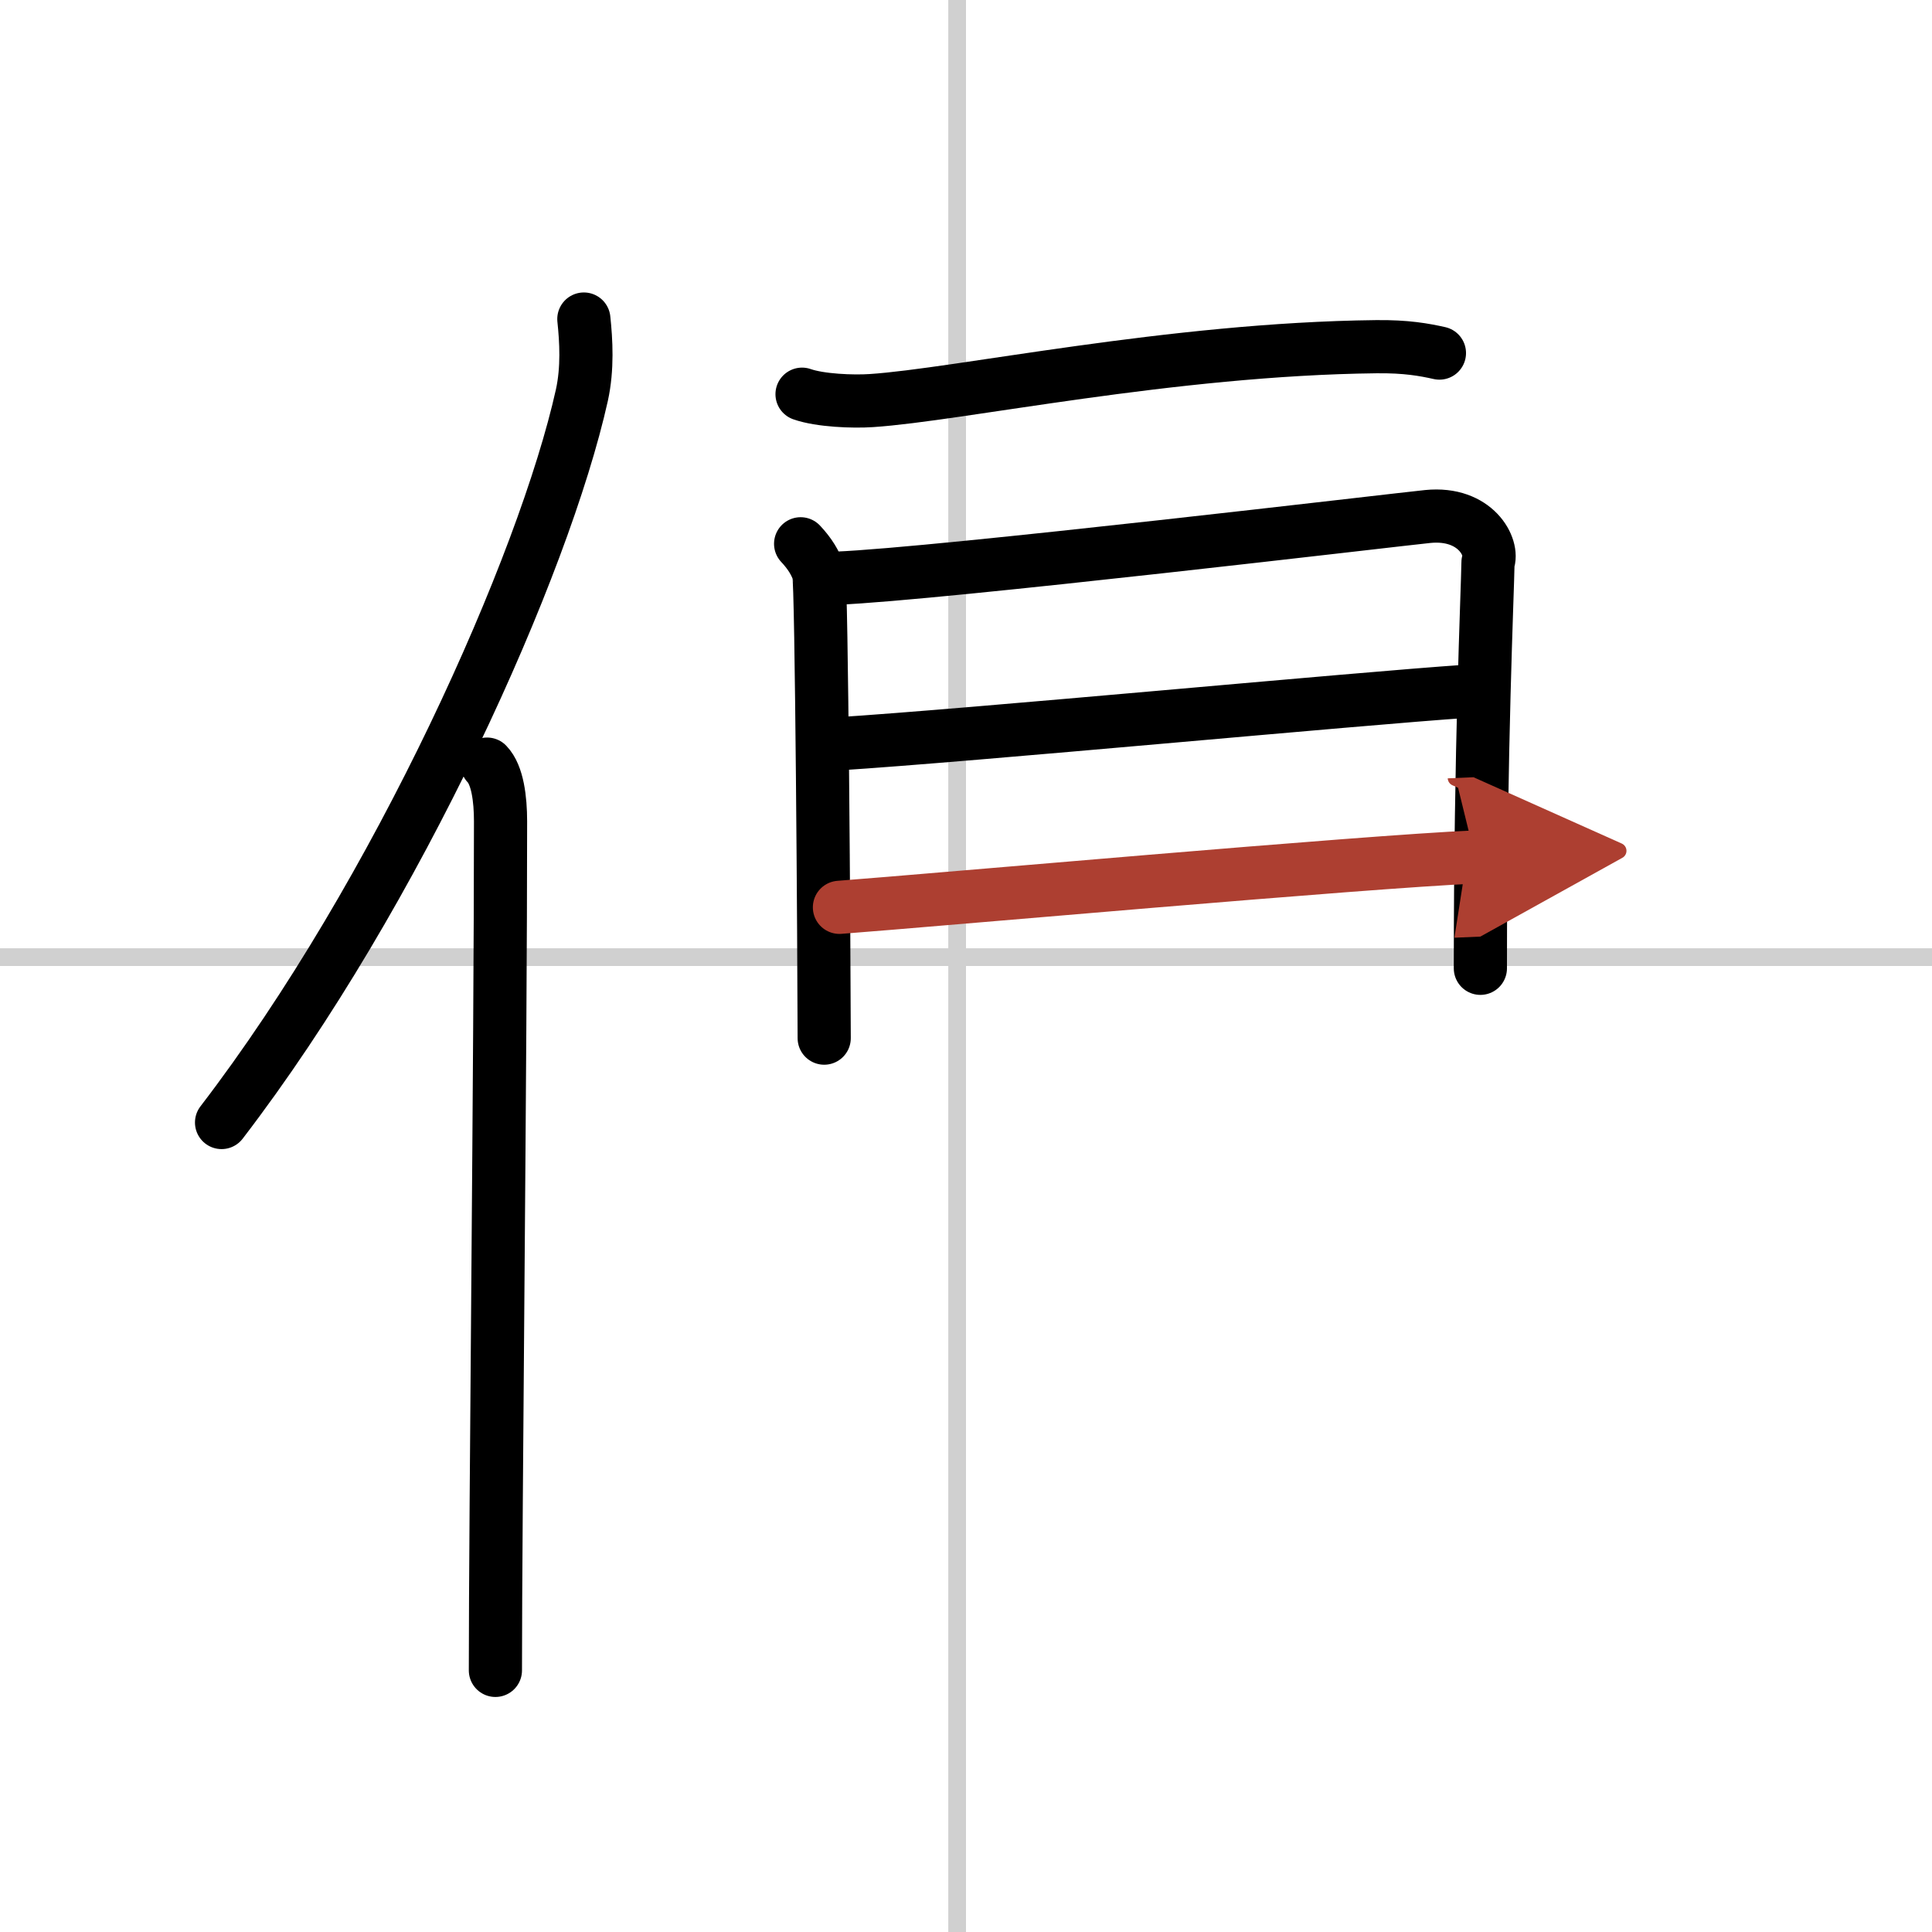
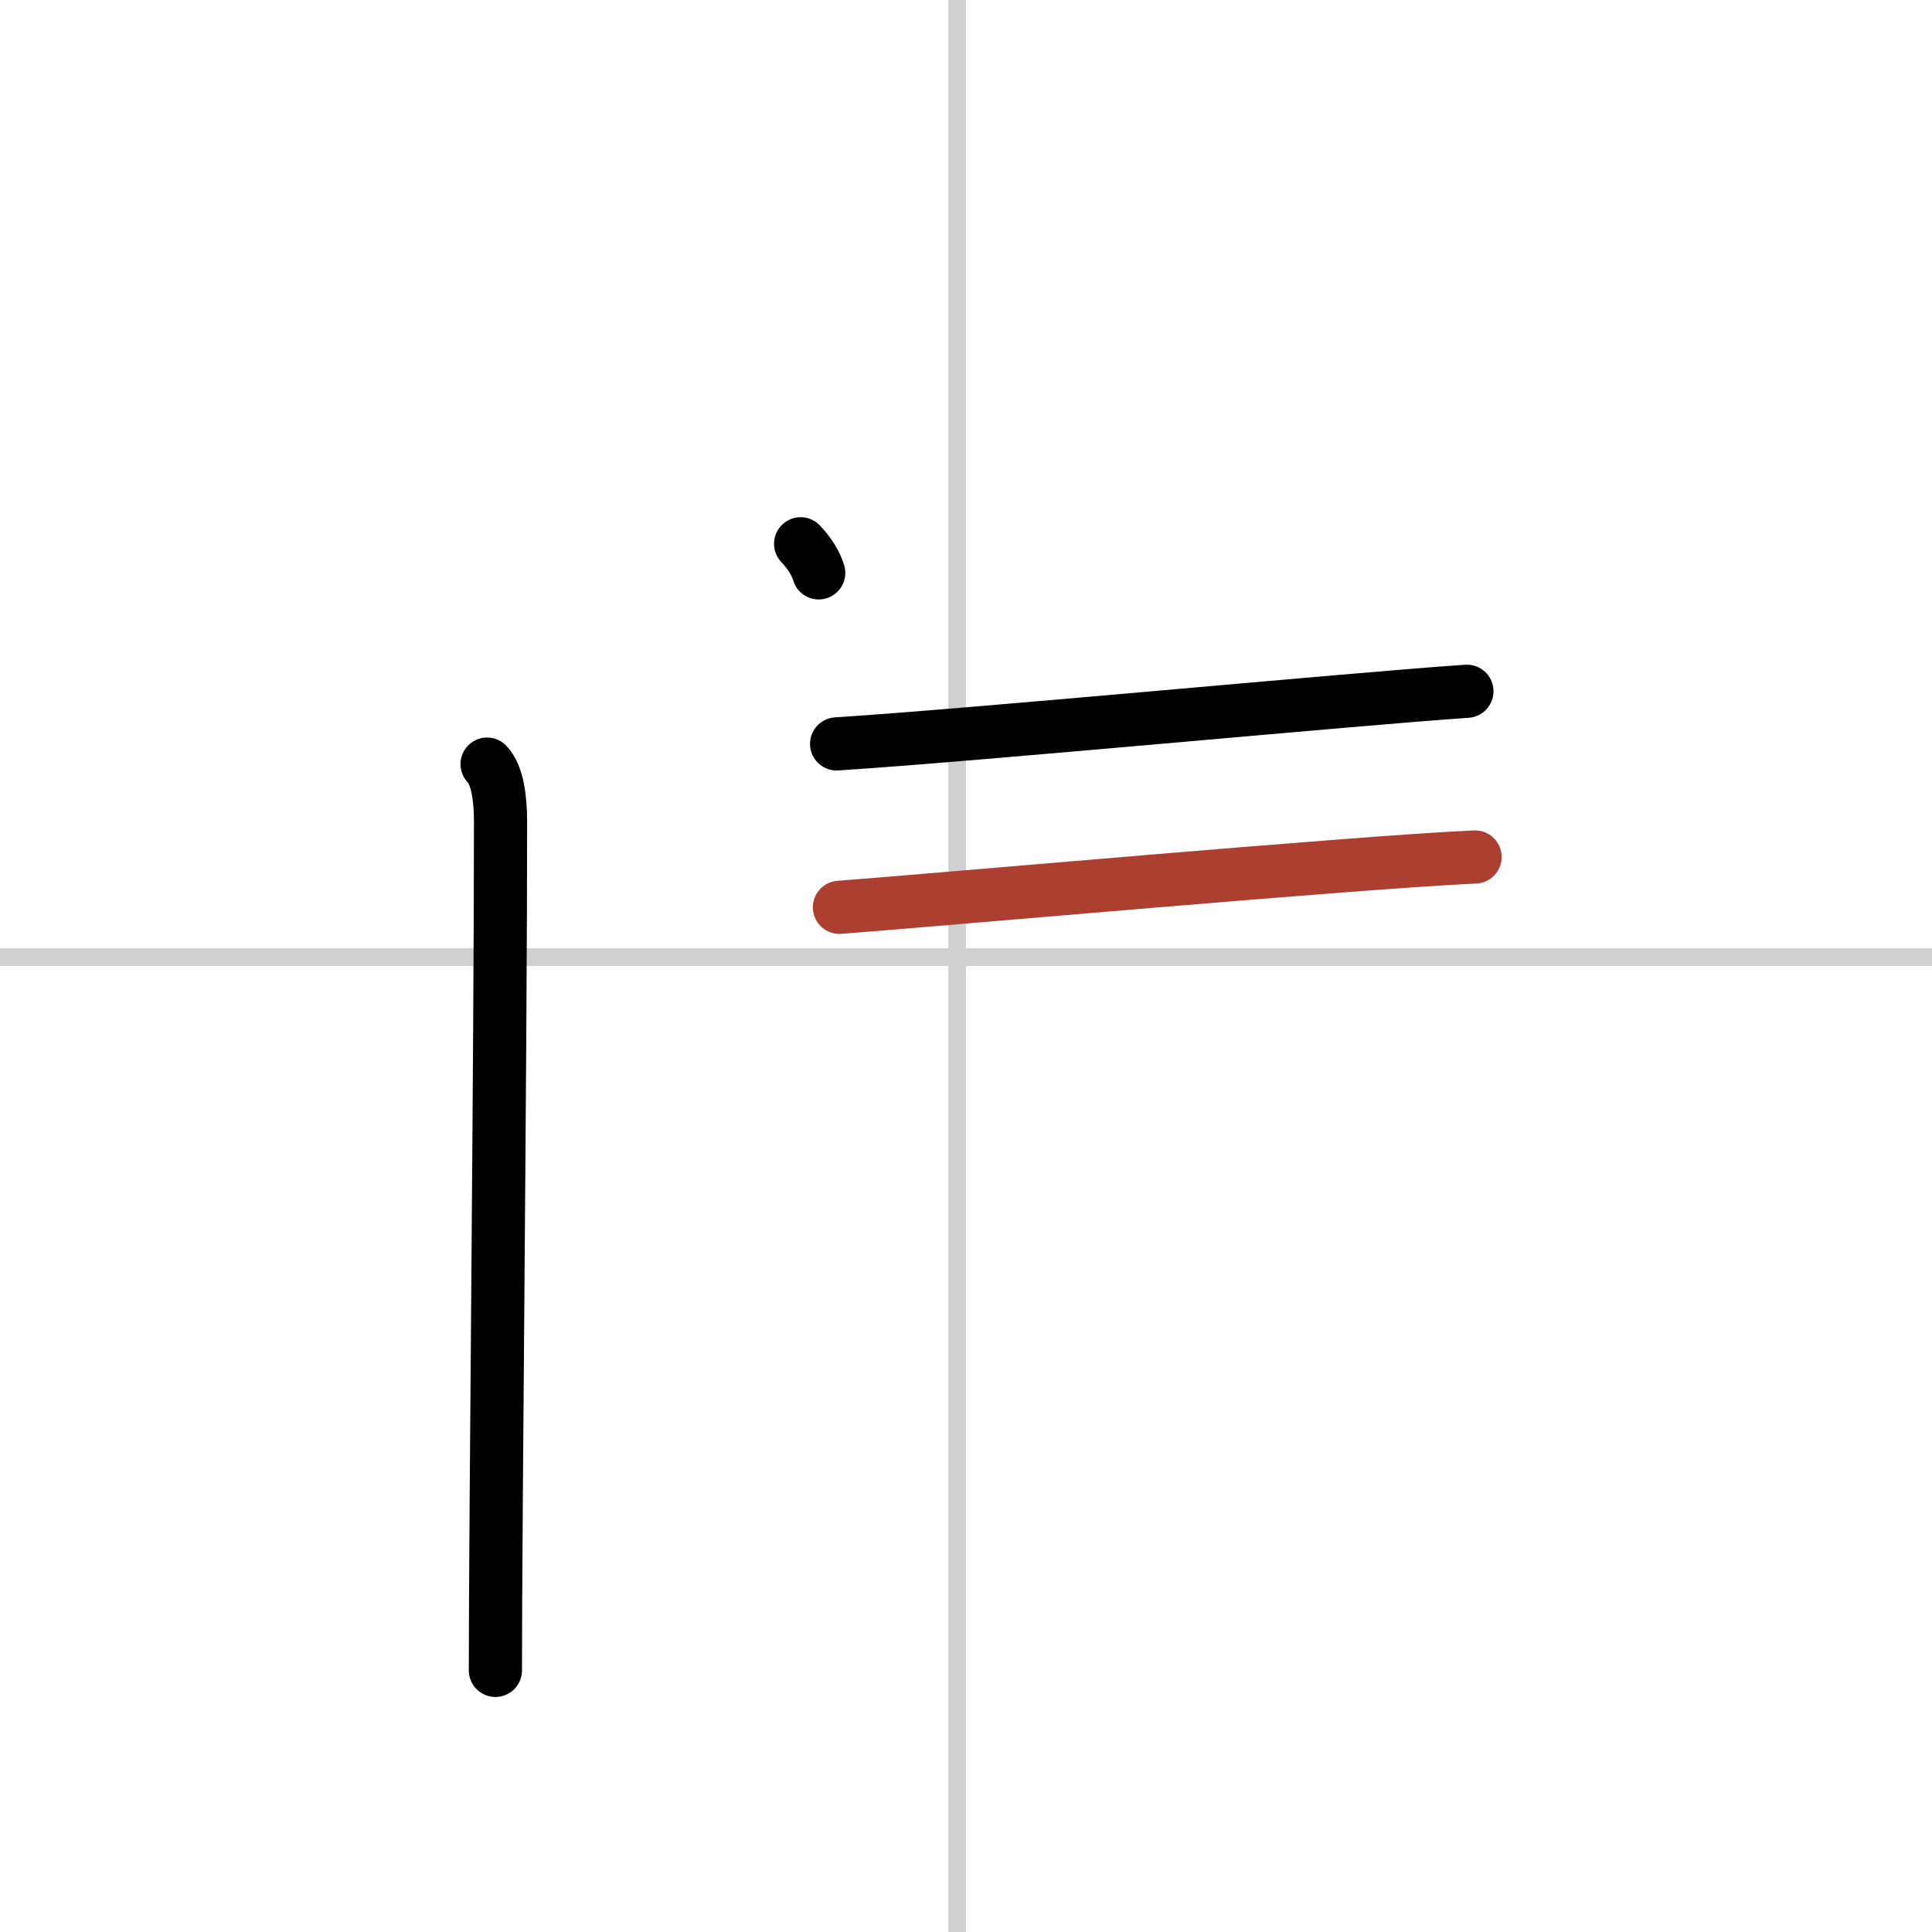
<svg xmlns="http://www.w3.org/2000/svg" width="400" height="400" viewBox="0 0 109 109">
  <defs>
    <marker id="a" markerWidth="4" orient="auto" refX="1" refY="5" viewBox="0 0 10 10">
-       <polyline points="0 0 10 5 0 10 1 5" fill="#ad3f31" stroke="#ad3f31" />
-     </marker>
+       </marker>
  </defs>
  <g fill="none" stroke="#000" stroke-linecap="round" stroke-linejoin="round" stroke-width="3">
    <rect width="100%" height="100%" fill="#fff" stroke="#fff" />
    <line x1="54" x2="54" y2="109" stroke="#d0d0d0" stroke-width="1" />
    <line x2="109" y1="54" y2="54" stroke="#d0d0d0" stroke-width="1" />
-     <path d="m32.94 18c0.13 1.23 0.22 2.78-0.11 4.29-2.13 9.57-10.38 28.07-20.33 41.04" />
    <path d="m27.48 43.11c0.59 0.61 0.76 1.97 0.76 3.23 0 13.02-0.29 39.15-0.29 47.9" />
-     <path d="m45.25 22.24c1.02 0.36 2.89 0.43 3.91 0.36 4.9-0.32 16.92-2.91 28.48-3.04 1.7-0.02 2.72 0.17 3.57 0.36" />
-     <path d="m45.17 30.68c0.51 0.54 0.85 1.09 1.02 1.64s0.3 21.34 0.31 26.25" />
-     <path d="m47.2 32.62c5.73-0.23 31.83-3.33 33.35-3.48 2.72-0.27 3.74 1.77 3.4 2.59-0.03 1.84-0.43 10.41-0.43 22.9" />
+     <path d="m45.17 30.68c0.51 0.54 0.85 1.09 1.02 1.64" />
    <path d="m47.2 41.97c7.58-0.48 29.44-2.56 35.56-2.97" />
    <path d="m47.36 51.19c5.44-0.41 29.58-2.57 35.86-2.84" marker-end="url(#a)" stroke="#ad3f31" />
  </g>
</svg>